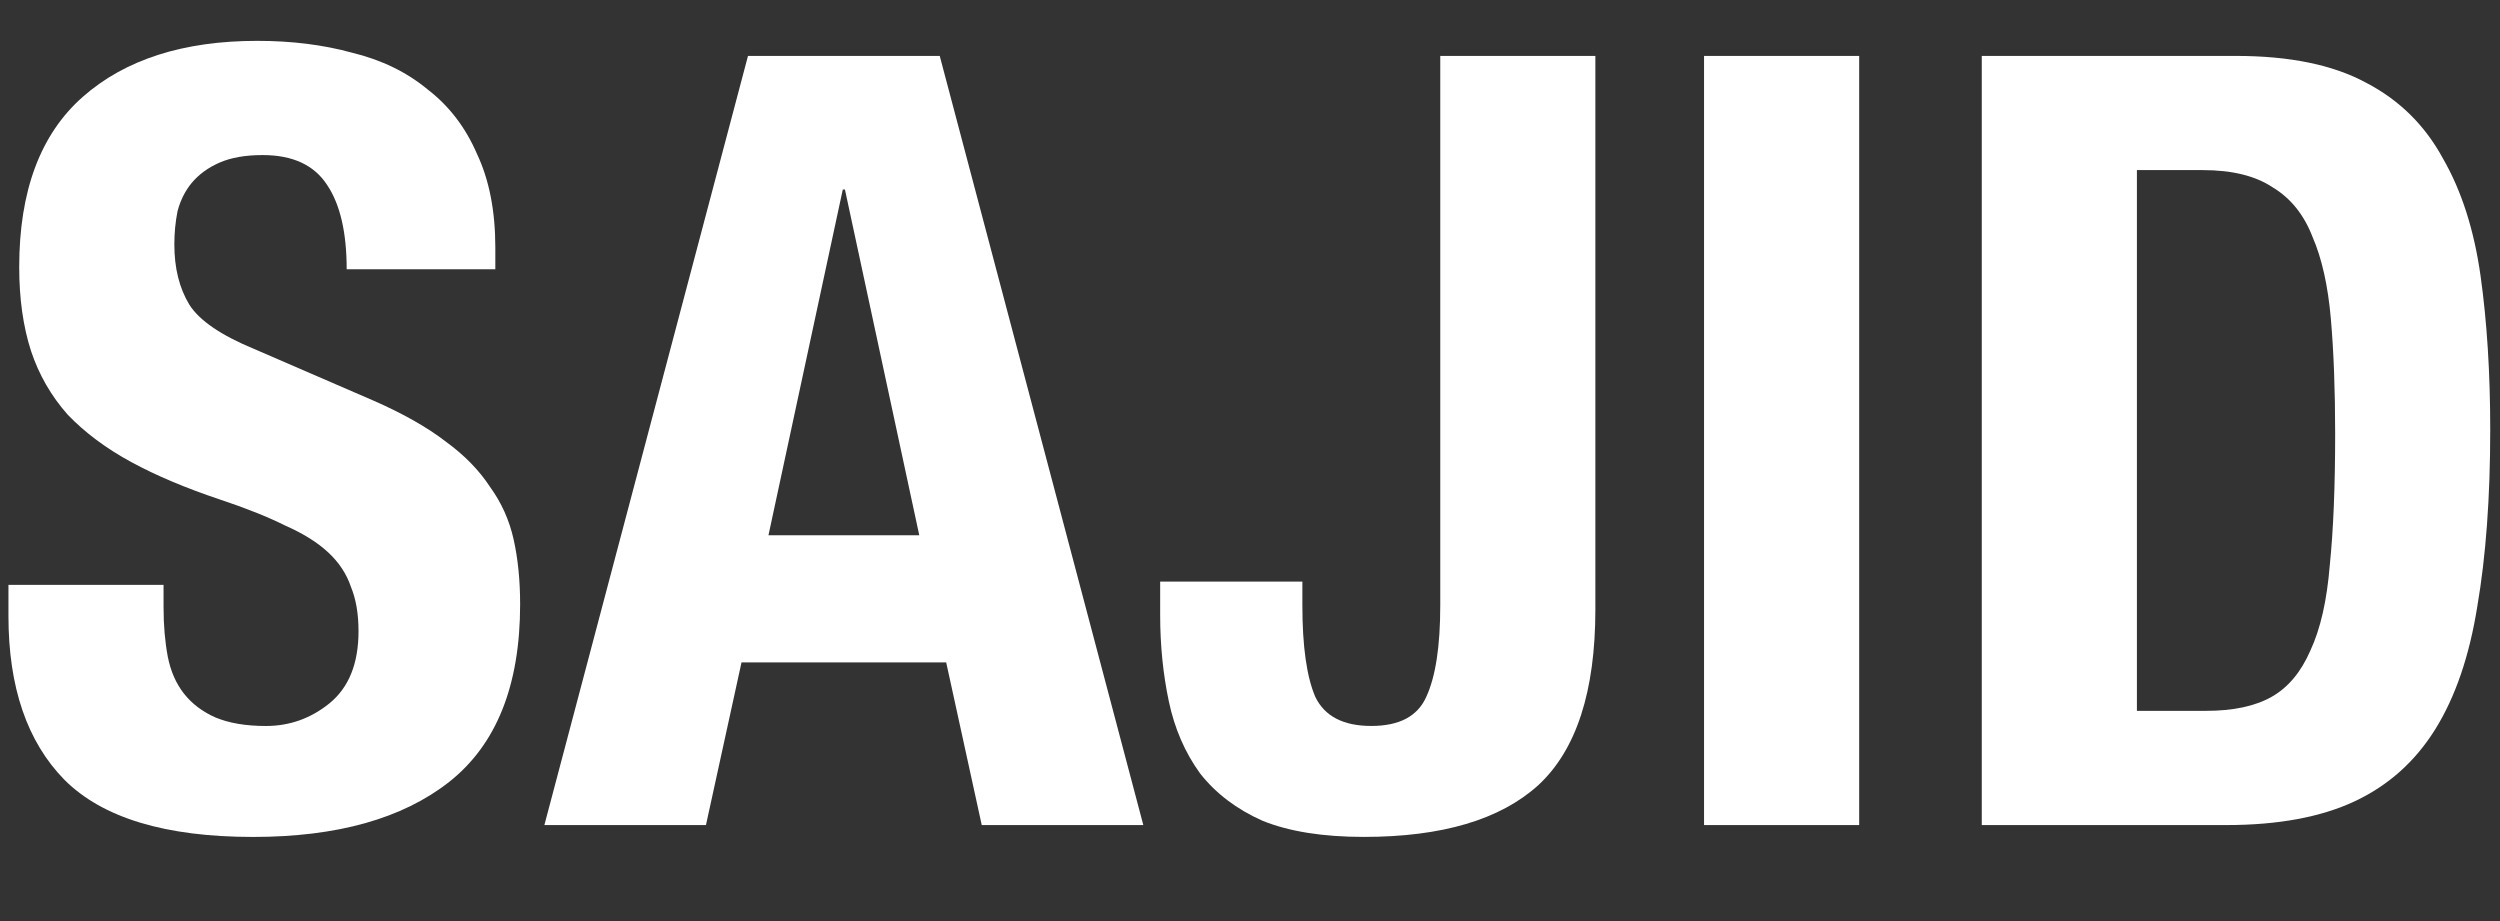
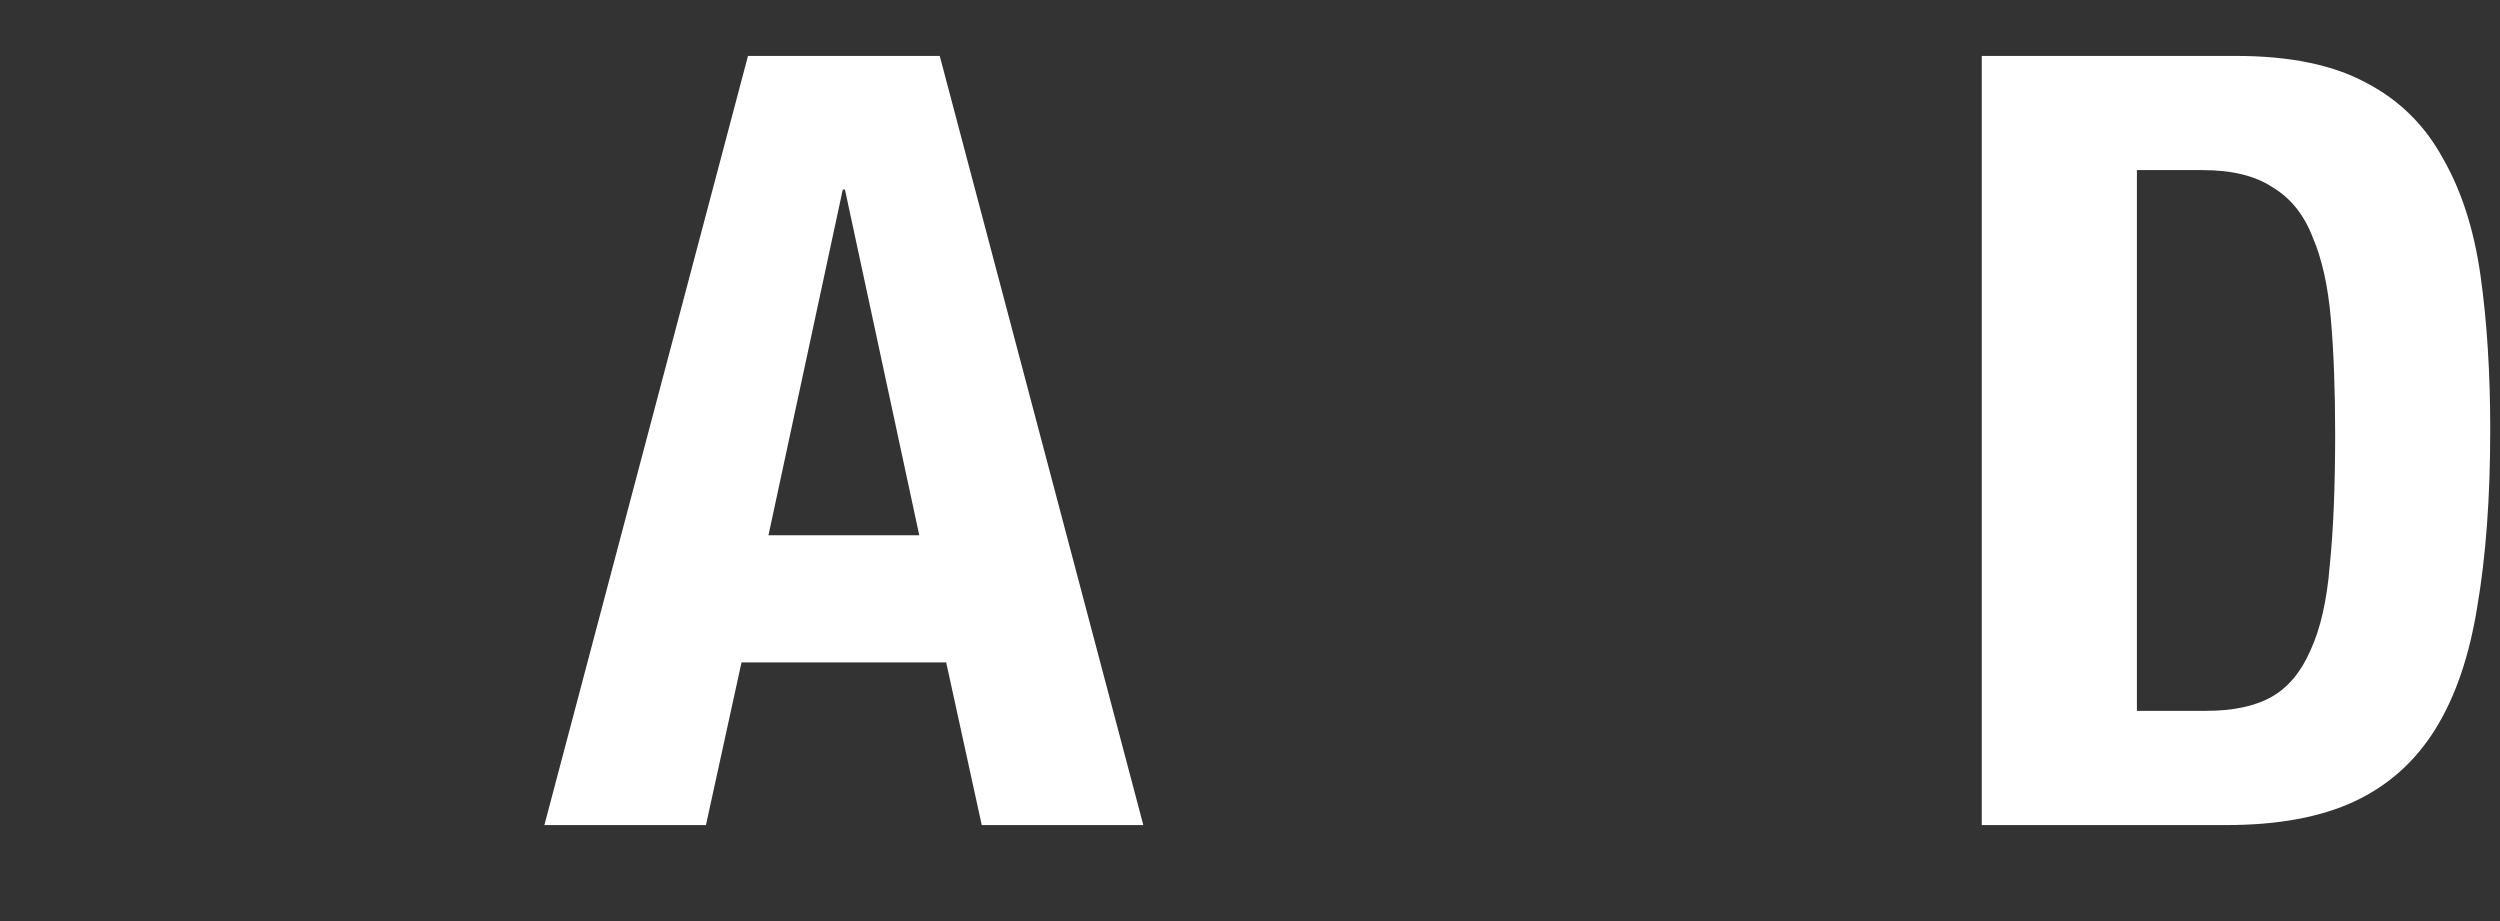
<svg xmlns="http://www.w3.org/2000/svg" xmlns:ns1="http://sodipodi.sourceforge.net/DTD/sodipodi-0.dtd" xmlns:ns2="http://www.inkscape.org/namespaces/inkscape" width="76" height="28" viewBox="0 0 76 28" fill="none" version="1.1" id="svg30" ns1:docname="sajid_logo_white.svg" ns2:version="1.0.2 (e86c8708, 2021-01-15)">
  <rect x="0" y="0" width="76" height="28" fill="#333333" stroke="none" />
  <defs id="defs34" />
  <ns1:namedview pagecolor="#ffffff" bordercolor="#666666" borderopacity="1" objecttolerance="10" gridtolerance="10" guidetolerance="10" ns2:pageopacity="0" ns2:pageshadow="2" ns2:window-width="1440" ns2:window-height="837" id="namedview32" showgrid="false" ns2:zoom="8.0197103" ns2:cx="48.41611" ns2:cy="17.542564" ns2:window-x="0" ns2:window-y="25" ns2:window-maximized="0" ns2:current-layer="text40" ns2:document-rotation="0" />
  <g aria-label="SAJID" id="text40" style="font-style:normal;font-weight:normal;font-size:32.748px;line-height:1.25;font-family:sans-serif;fill:#000000;fill-opacity:1;stroke:none;stroke-width:0.819">
-     <path d="M 4.972,17.779 H 0.257 v 0.95 q 0,3.242 1.703,4.978 1.736,1.736 5.731,1.736 3.831,0 5.96,-1.67 2.161,-1.703 2.161,-5.403 0,-1.081 -0.196,-1.965 -0.196,-0.884 -0.72,-1.605 -0.491,-0.753 -1.343,-1.375 -0.851,-0.655 -2.194,-1.244 L 7.723,10.607 Q 6.217,9.985 5.758,9.265 5.3,8.512 5.3,7.431 q 0,-0.524 0.098,-1.015 0.131,-0.491 0.426,-0.851 0.327,-0.393 0.851,-0.622 0.524,-0.229 1.31,-0.229 1.375,0 1.965,0.917 0.589,0.884 0.589,2.554 h 4.519 V 7.529 q 0,-1.67 -0.557,-2.849 Q 13.978,3.468 12.995,2.715 12.046,1.929 10.703,1.602 9.393,1.242 7.821,1.242 q -3.373,0 -5.305,1.703 -1.932,1.703 -1.932,5.174 0,1.441 0.36,2.554 0.36,1.081 1.113,1.932 0.786,0.819 1.932,1.441 1.146,0.622 2.718,1.146 1.179,0.393 1.965,0.786 0.819,0.36 1.31,0.819 0.491,0.458 0.688,1.048 0.229,0.557 0.229,1.343 0,1.474 -0.884,2.194 -0.851,0.688 -1.932,0.688 -0.917,0 -1.539,-0.262 -0.589,-0.262 -0.95,-0.72 -0.36,-0.458 -0.491,-1.113 -0.131,-0.688 -0.131,-1.506 z" style="font-style:normal;font-variant:normal;font-weight:bold;font-stretch:condensed;font-family:'Helvetica Neue';-inkscape-font-specification:'Helvetica Neue Bold Condensed';stroke-width:0.819;fill:#ffffff" id="path79" />
    <path d="M 27.946,16.273 25.686,5.761 h -0.065 L 23.361,16.273 Z M 28.568,1.7 34.757,25.082 h -4.912 l -1.081,-4.945 h -6.222 l -1.081,4.945 H 16.549 L 22.739,1.7 Z" style="font-style:normal;font-variant:normal;font-weight:bold;font-stretch:condensed;font-family:'Helvetica Neue';-inkscape-font-specification:'Helvetica Neue Bold Condensed';stroke-width:0.819;fill:#ffffff" id="path81" />
-     <path d="M 48.499,1.7 H 43.784 V 18.401 q 0,1.867 -0.426,2.784 -0.393,0.884 -1.67,0.884 -1.277,0 -1.703,-0.884 -0.393,-0.917 -0.393,-2.784 v -0.72 h -4.323 v 1.015 q 0,1.375 0.262,2.62 0.262,1.244 0.95,2.194 0.72,0.917 1.899,1.441 1.212,0.491 3.078,0.491 3.569,0 5.305,-1.572 1.736,-1.605 1.736,-5.338 z" style="font-style:normal;font-variant:normal;font-weight:bold;font-stretch:condensed;font-family:'Helvetica Neue';-inkscape-font-specification:'Helvetica Neue Bold Condensed';stroke-width:0.819;fill:#ffffff" id="path83" />
-     <path d="m 51.803,25.082 h 4.716 V 1.7 h -4.716 z" style="font-style:normal;font-variant:normal;font-weight:bold;font-stretch:condensed;font-family:'Helvetica Neue';-inkscape-font-specification:'Helvetica Neue Bold Condensed';stroke-width:0.819;fill:#ffffff" id="path85" />
    <path d="M 64.962,21.611 V 5.171 h 1.998 q 1.343,0 2.129,0.524 0.819,0.491 1.212,1.506 0.426,0.982 0.557,2.489 0.131,1.506 0.131,3.504 0,2.391 -0.164,3.995 -0.131,1.605 -0.589,2.587 -0.426,0.982 -1.179,1.408 -0.753,0.426 -1.998,0.426 z M 60.246,1.7 V 25.082 h 7.434 q 2.358,0 3.897,-0.72 1.539,-0.72 2.456,-2.194 0.917,-1.474 1.277,-3.733 0.393,-2.292 0.393,-5.371 0,-2.587 -0.295,-4.683 Q 75.113,6.285 74.262,4.811 73.443,3.305 71.937,2.519 70.43,1.7 67.974,1.7 Z" style="font-style:normal;font-variant:normal;font-weight:bold;font-stretch:condensed;font-family:'Helvetica Neue';-inkscape-font-specification:'Helvetica Neue Bold Condensed';stroke-width:0.819;fill:#ffffff" id="path87" />
  </g>
</svg>